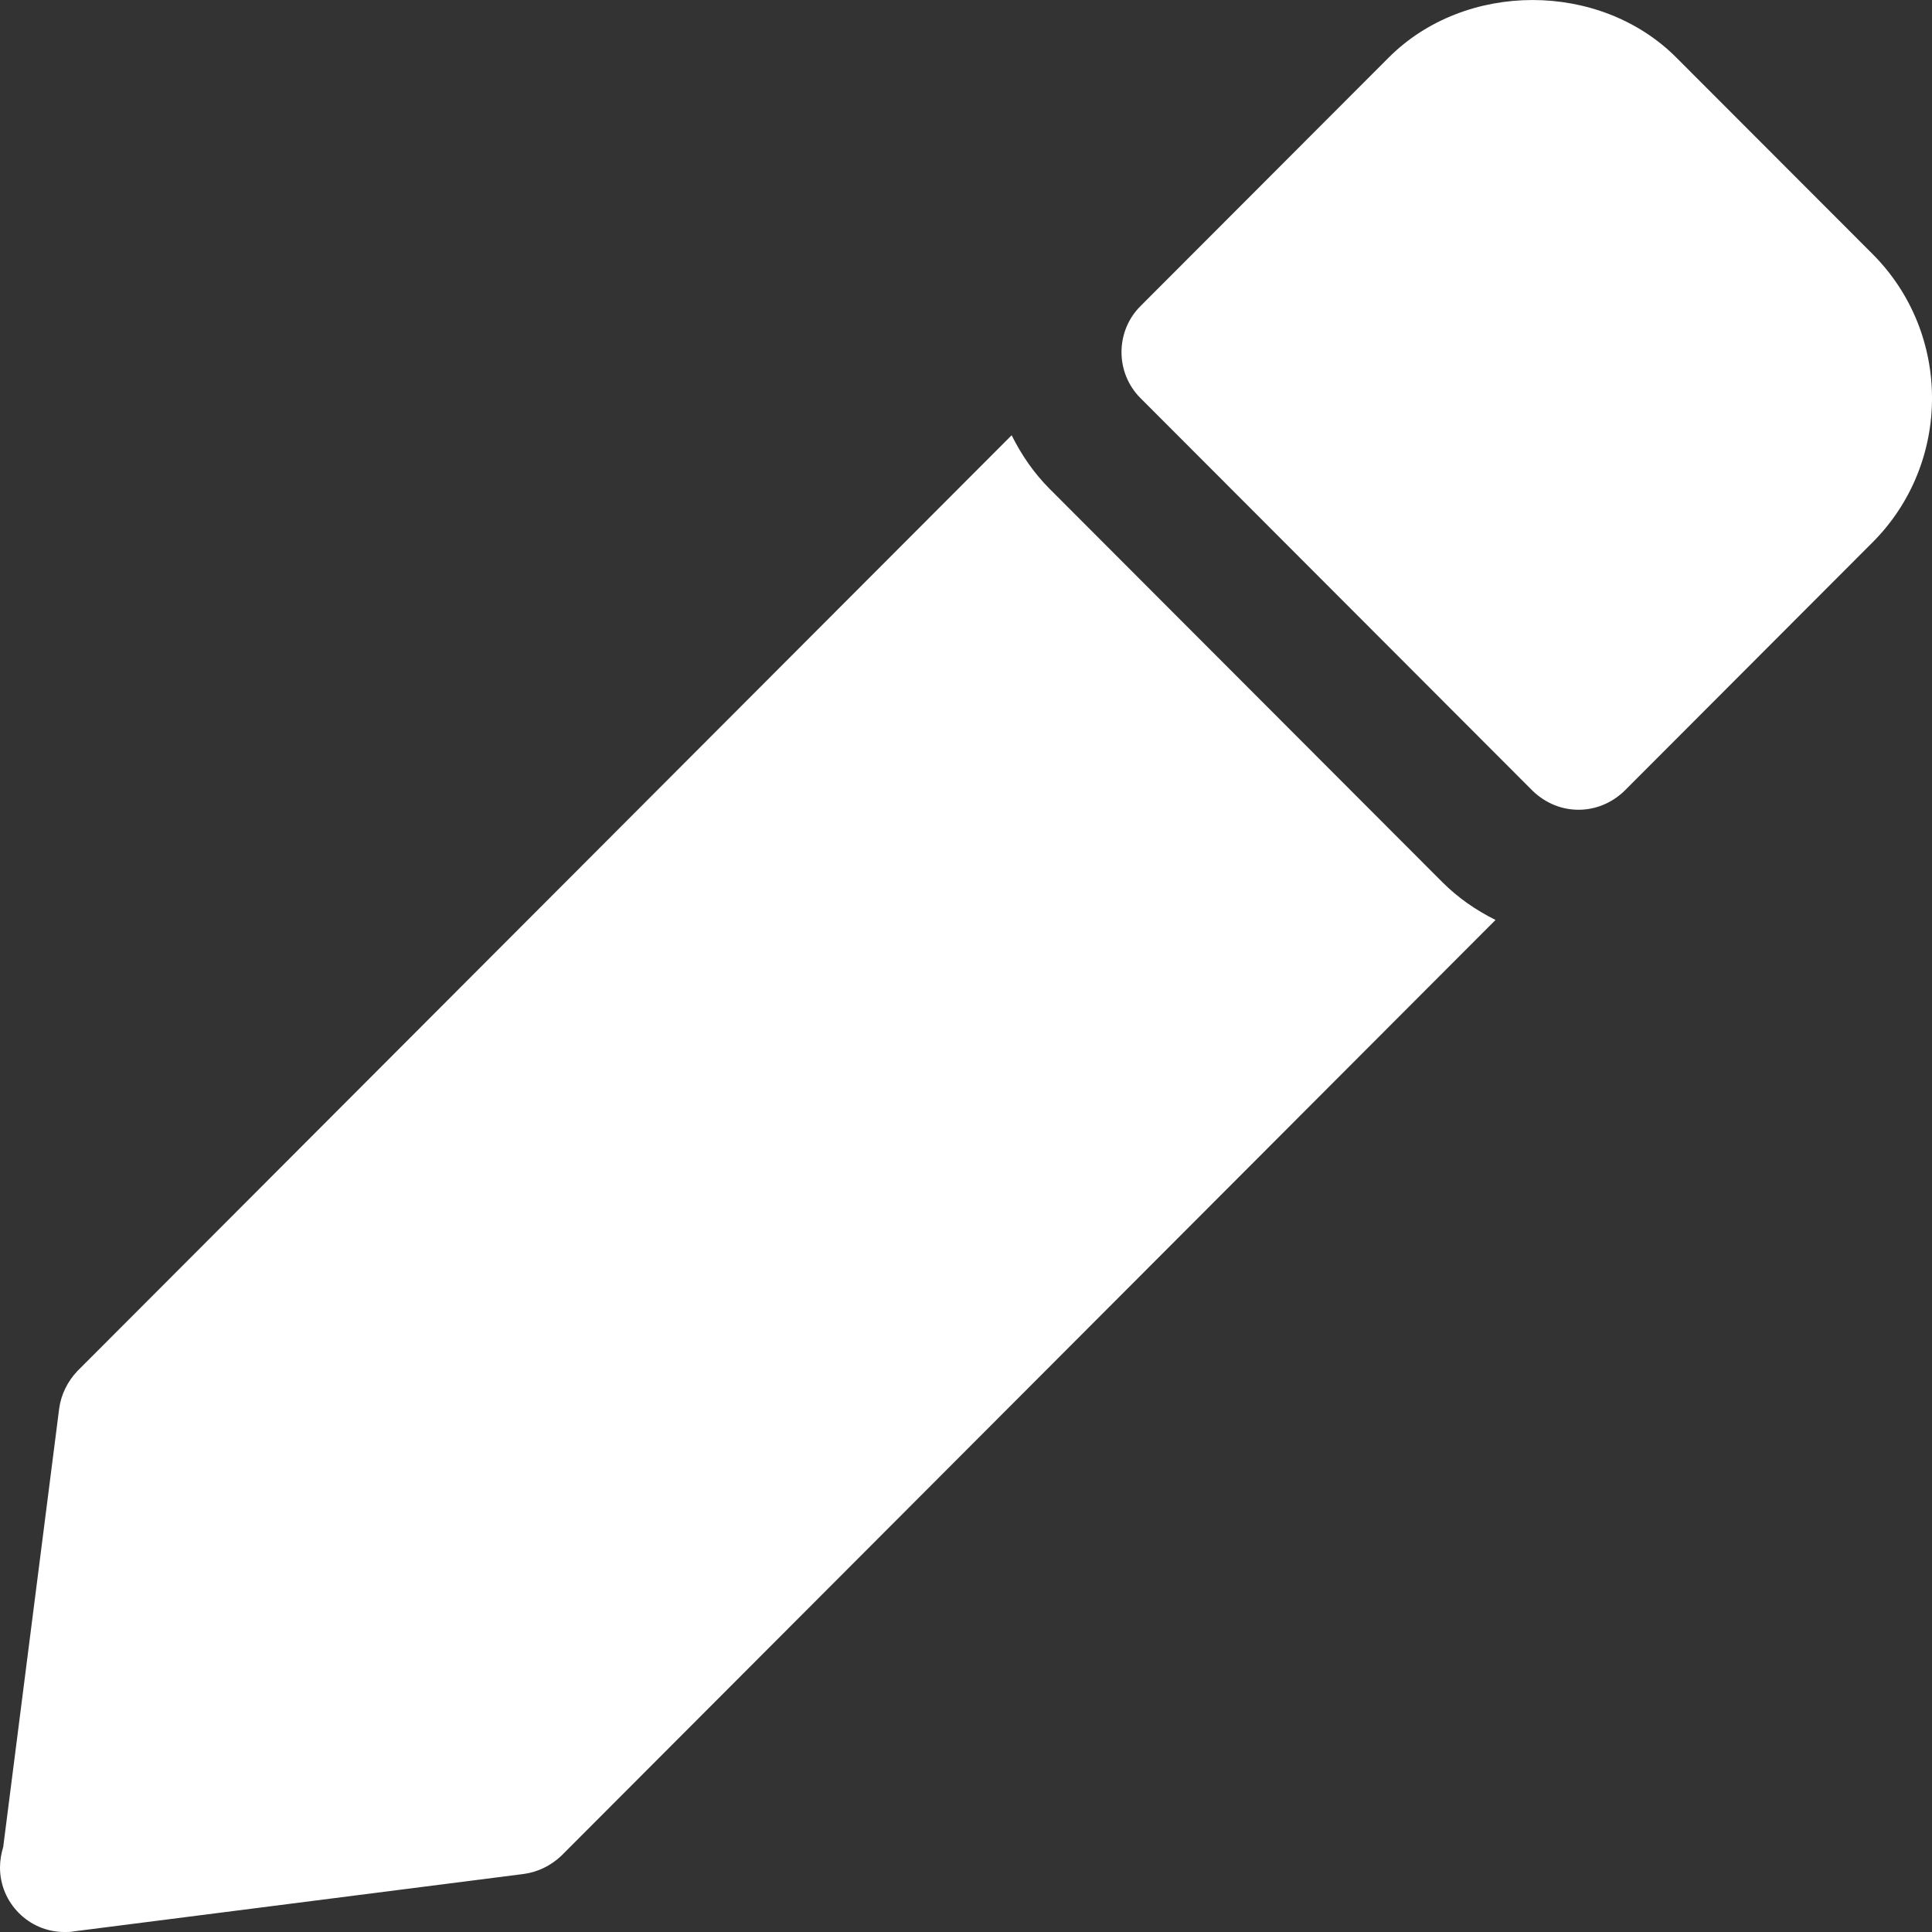
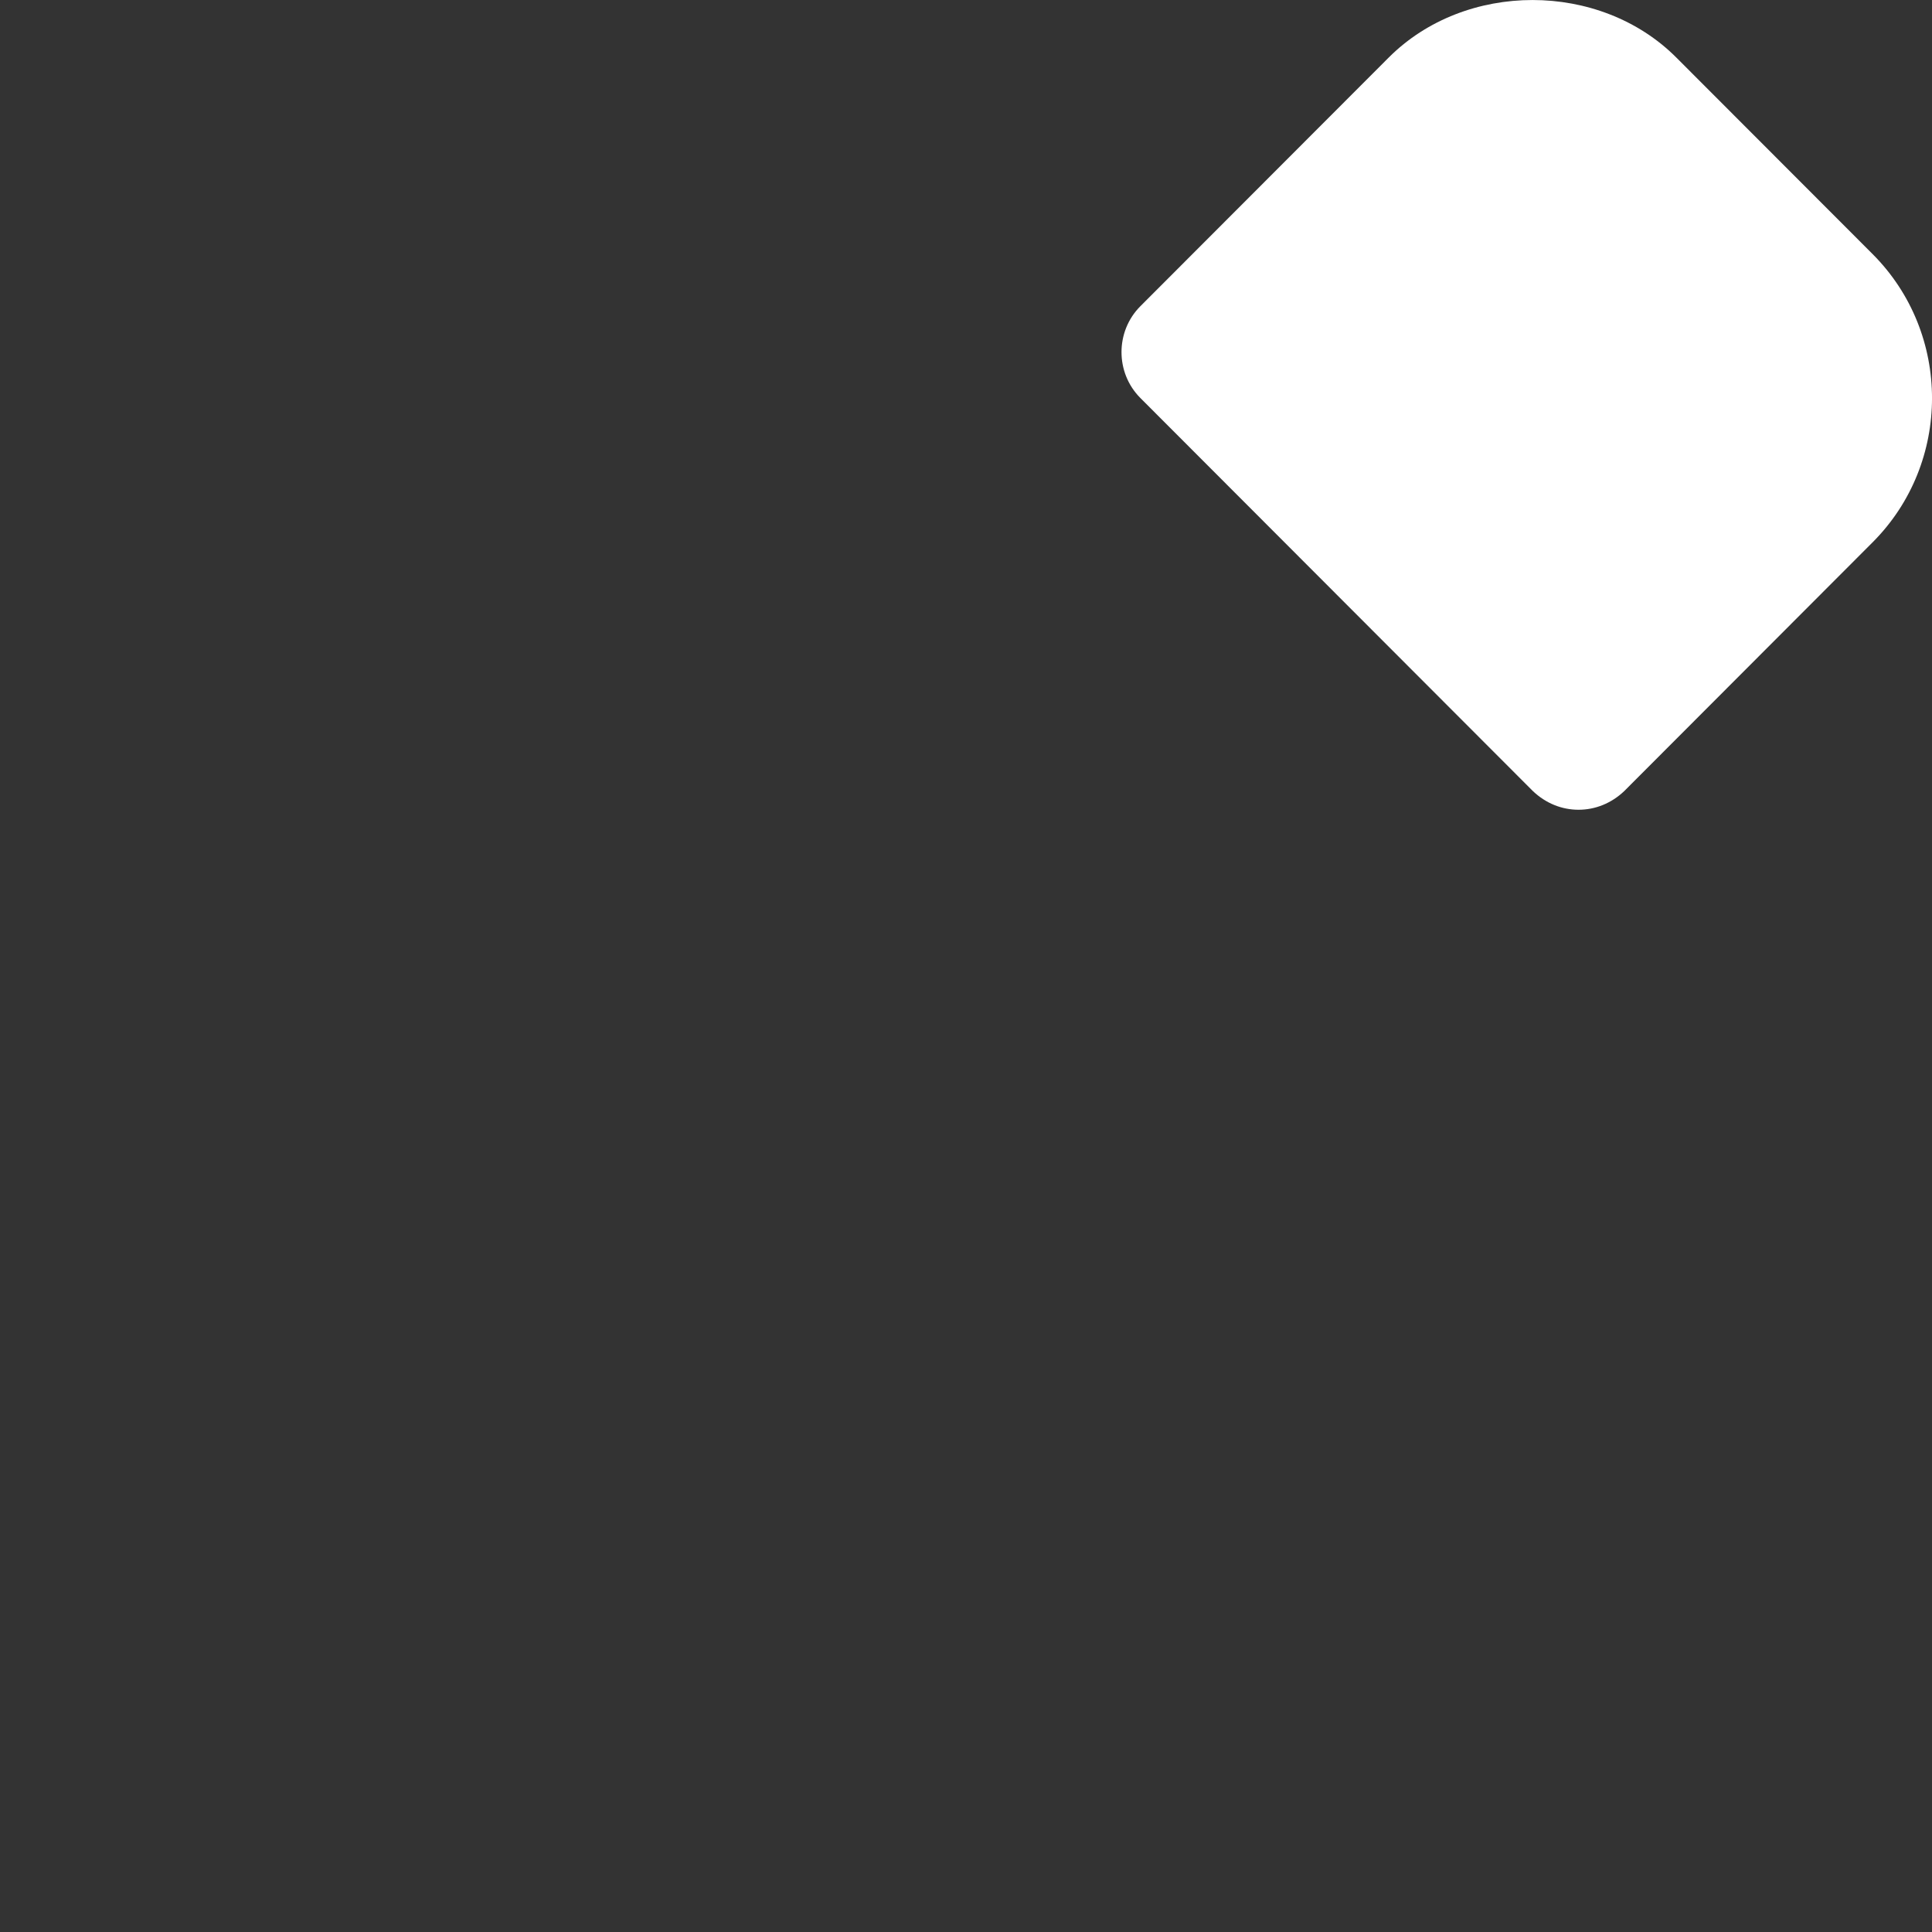
<svg xmlns="http://www.w3.org/2000/svg" width="24" height="24" viewBox="0 0 24 24" fill="none">
  <rect x="0" y="0" width="24" height="24" fill="#333333" stroke="none" />
-   <path d="M0.04 22.943L0.735 17.498C0.759 17.322 0.839 17.162 0.959 17.034L12.567 5.407C12.687 5.647 12.838 5.871 13.038 6.072L17.915 10.956C18.114 11.156 18.338 11.308 18.578 11.428L6.971 23.055C6.843 23.175 6.683 23.255 6.507 23.279L0.919 23.992C0.879 24 0.847 24 0.815 24C0.807 24 0.807 24 0.799 24C0.36 24 7.57801e-07 23.64 7.57801e-07 23.199C7.57801e-07 23.111 0.016 23.023 0.04 22.943Z" fill="white" />
  <path d="M14.165 4.943C13.854 4.63 13.854 4.118 14.165 3.805L17.251 0.715C18.202 -0.238 19.873 -0.238 20.824 0.715L23.263 3.157C24.246 4.142 24.246 5.751 23.263 6.736L20.177 9.827C20.017 9.979 19.817 10.059 19.609 10.059C19.401 10.059 19.202 9.979 19.042 9.827L14.165 4.943Z" fill="white" />
</svg>